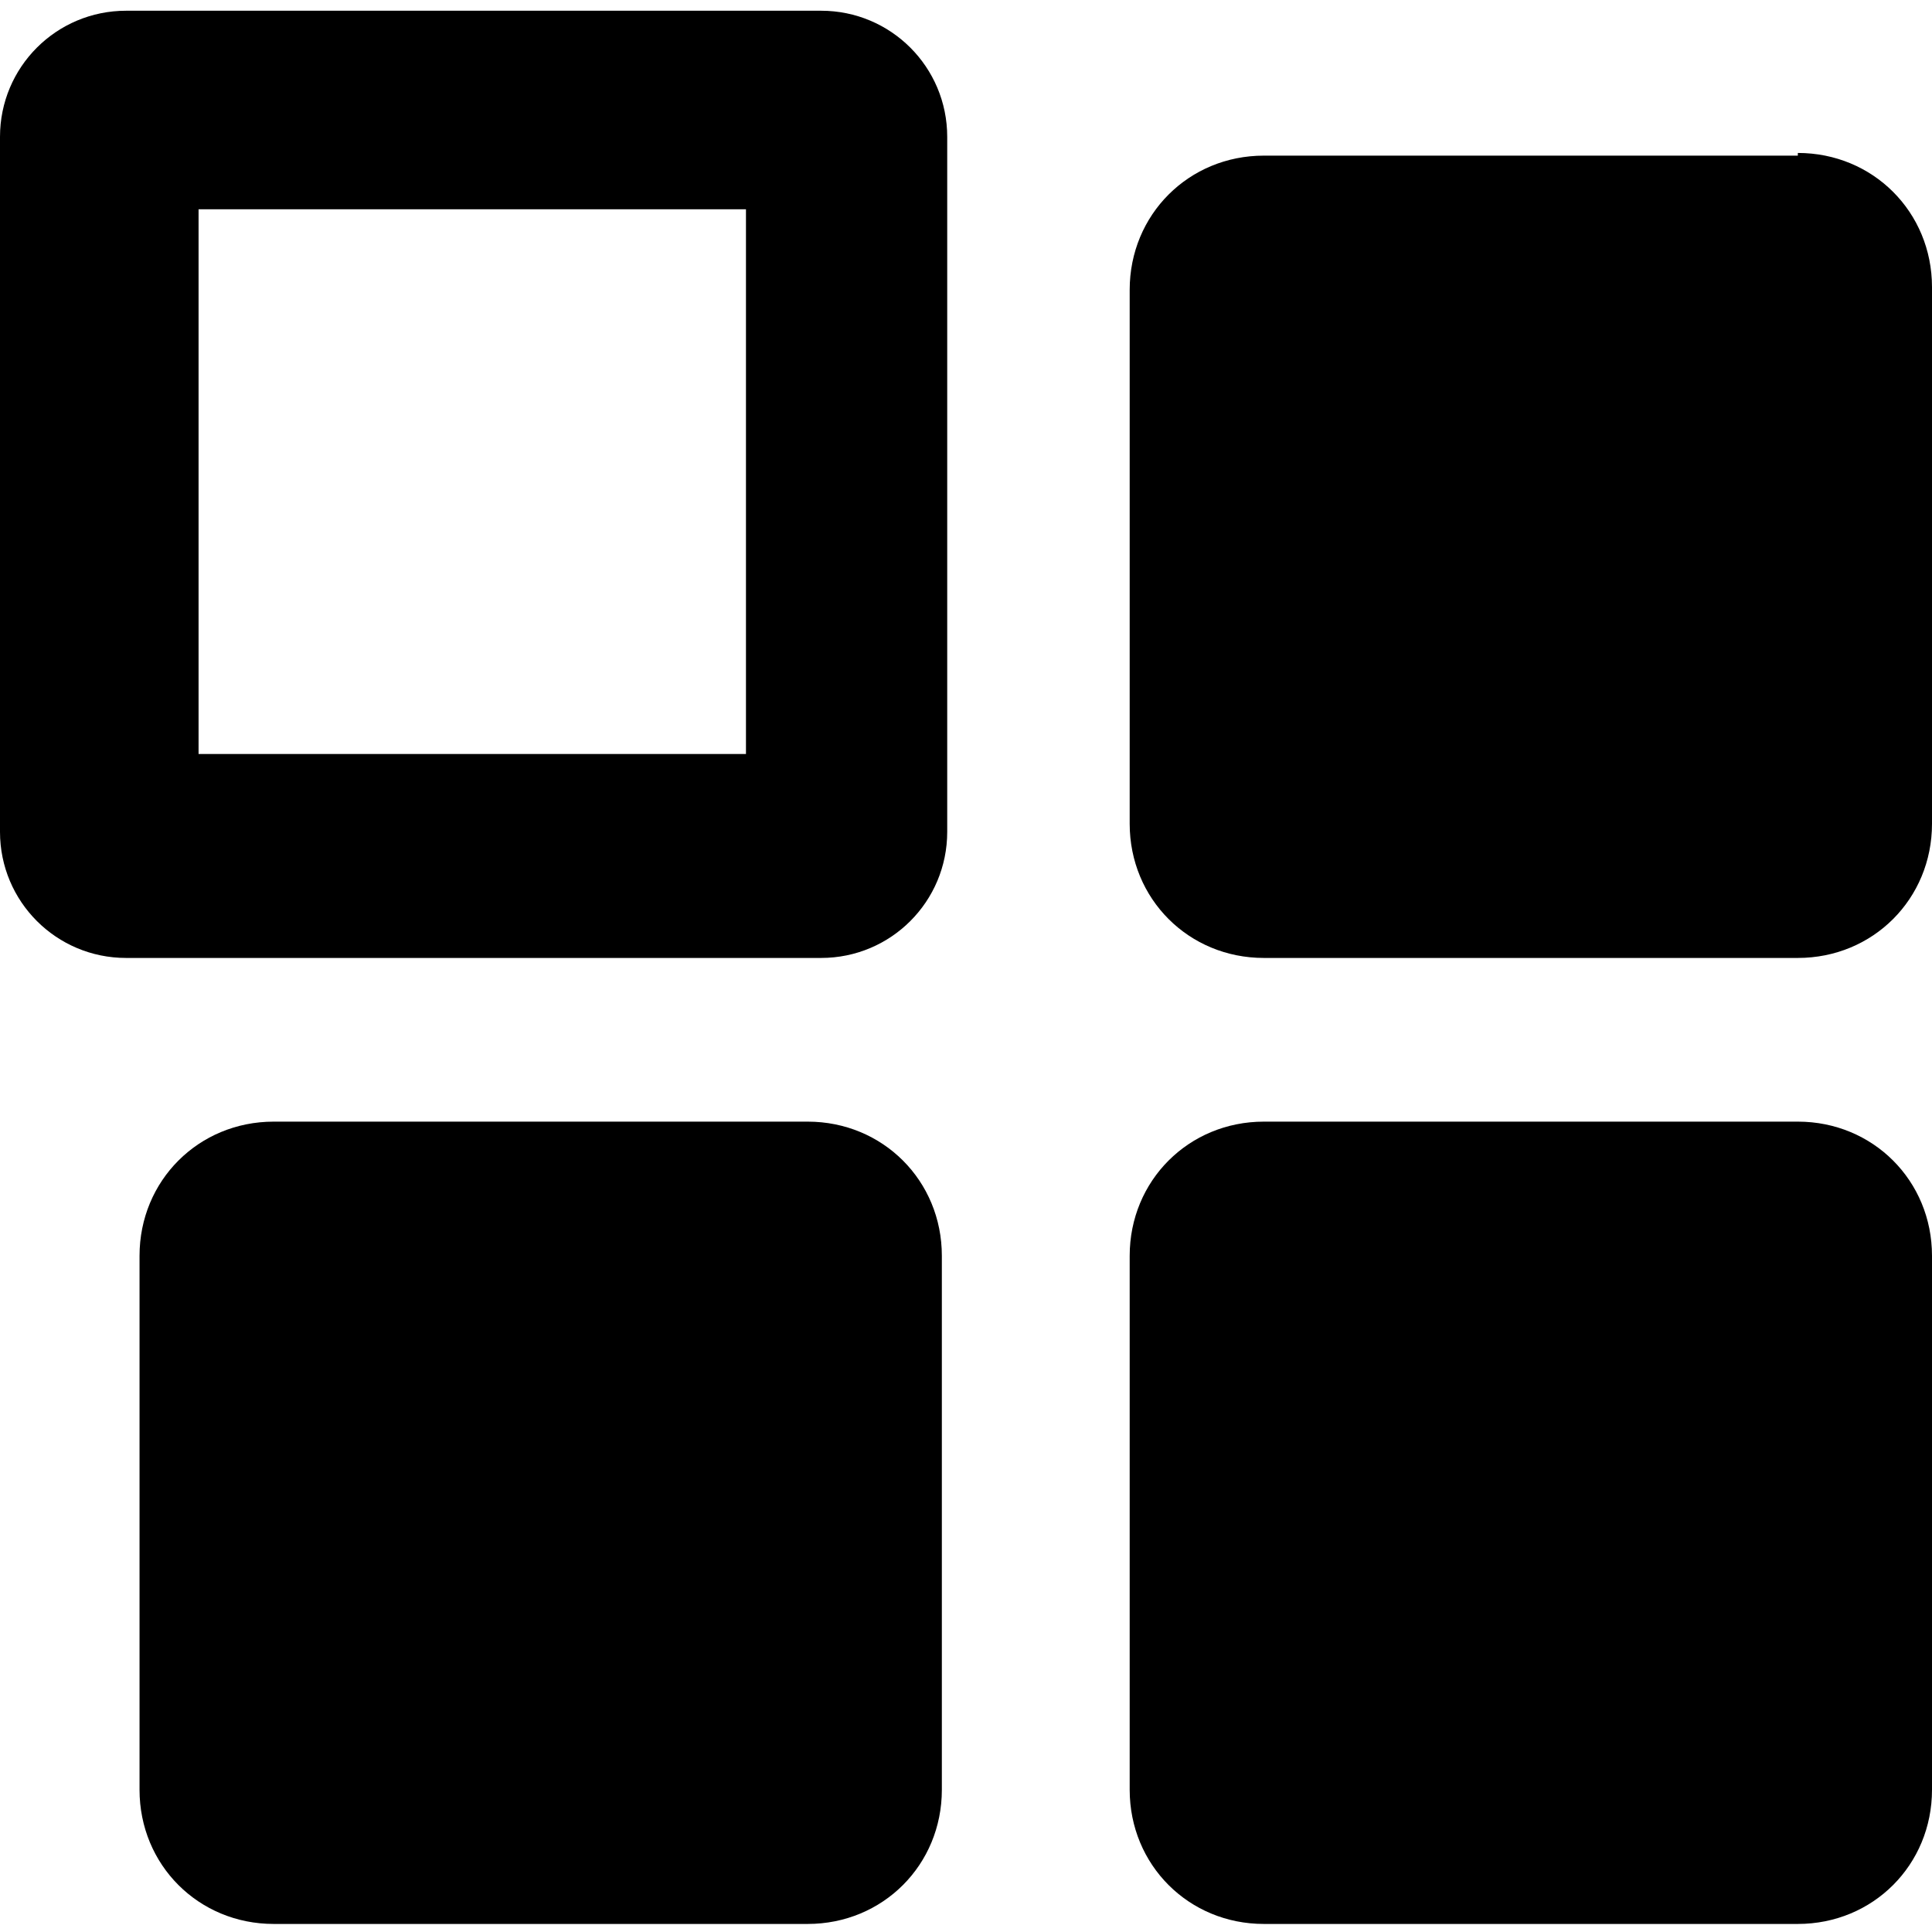
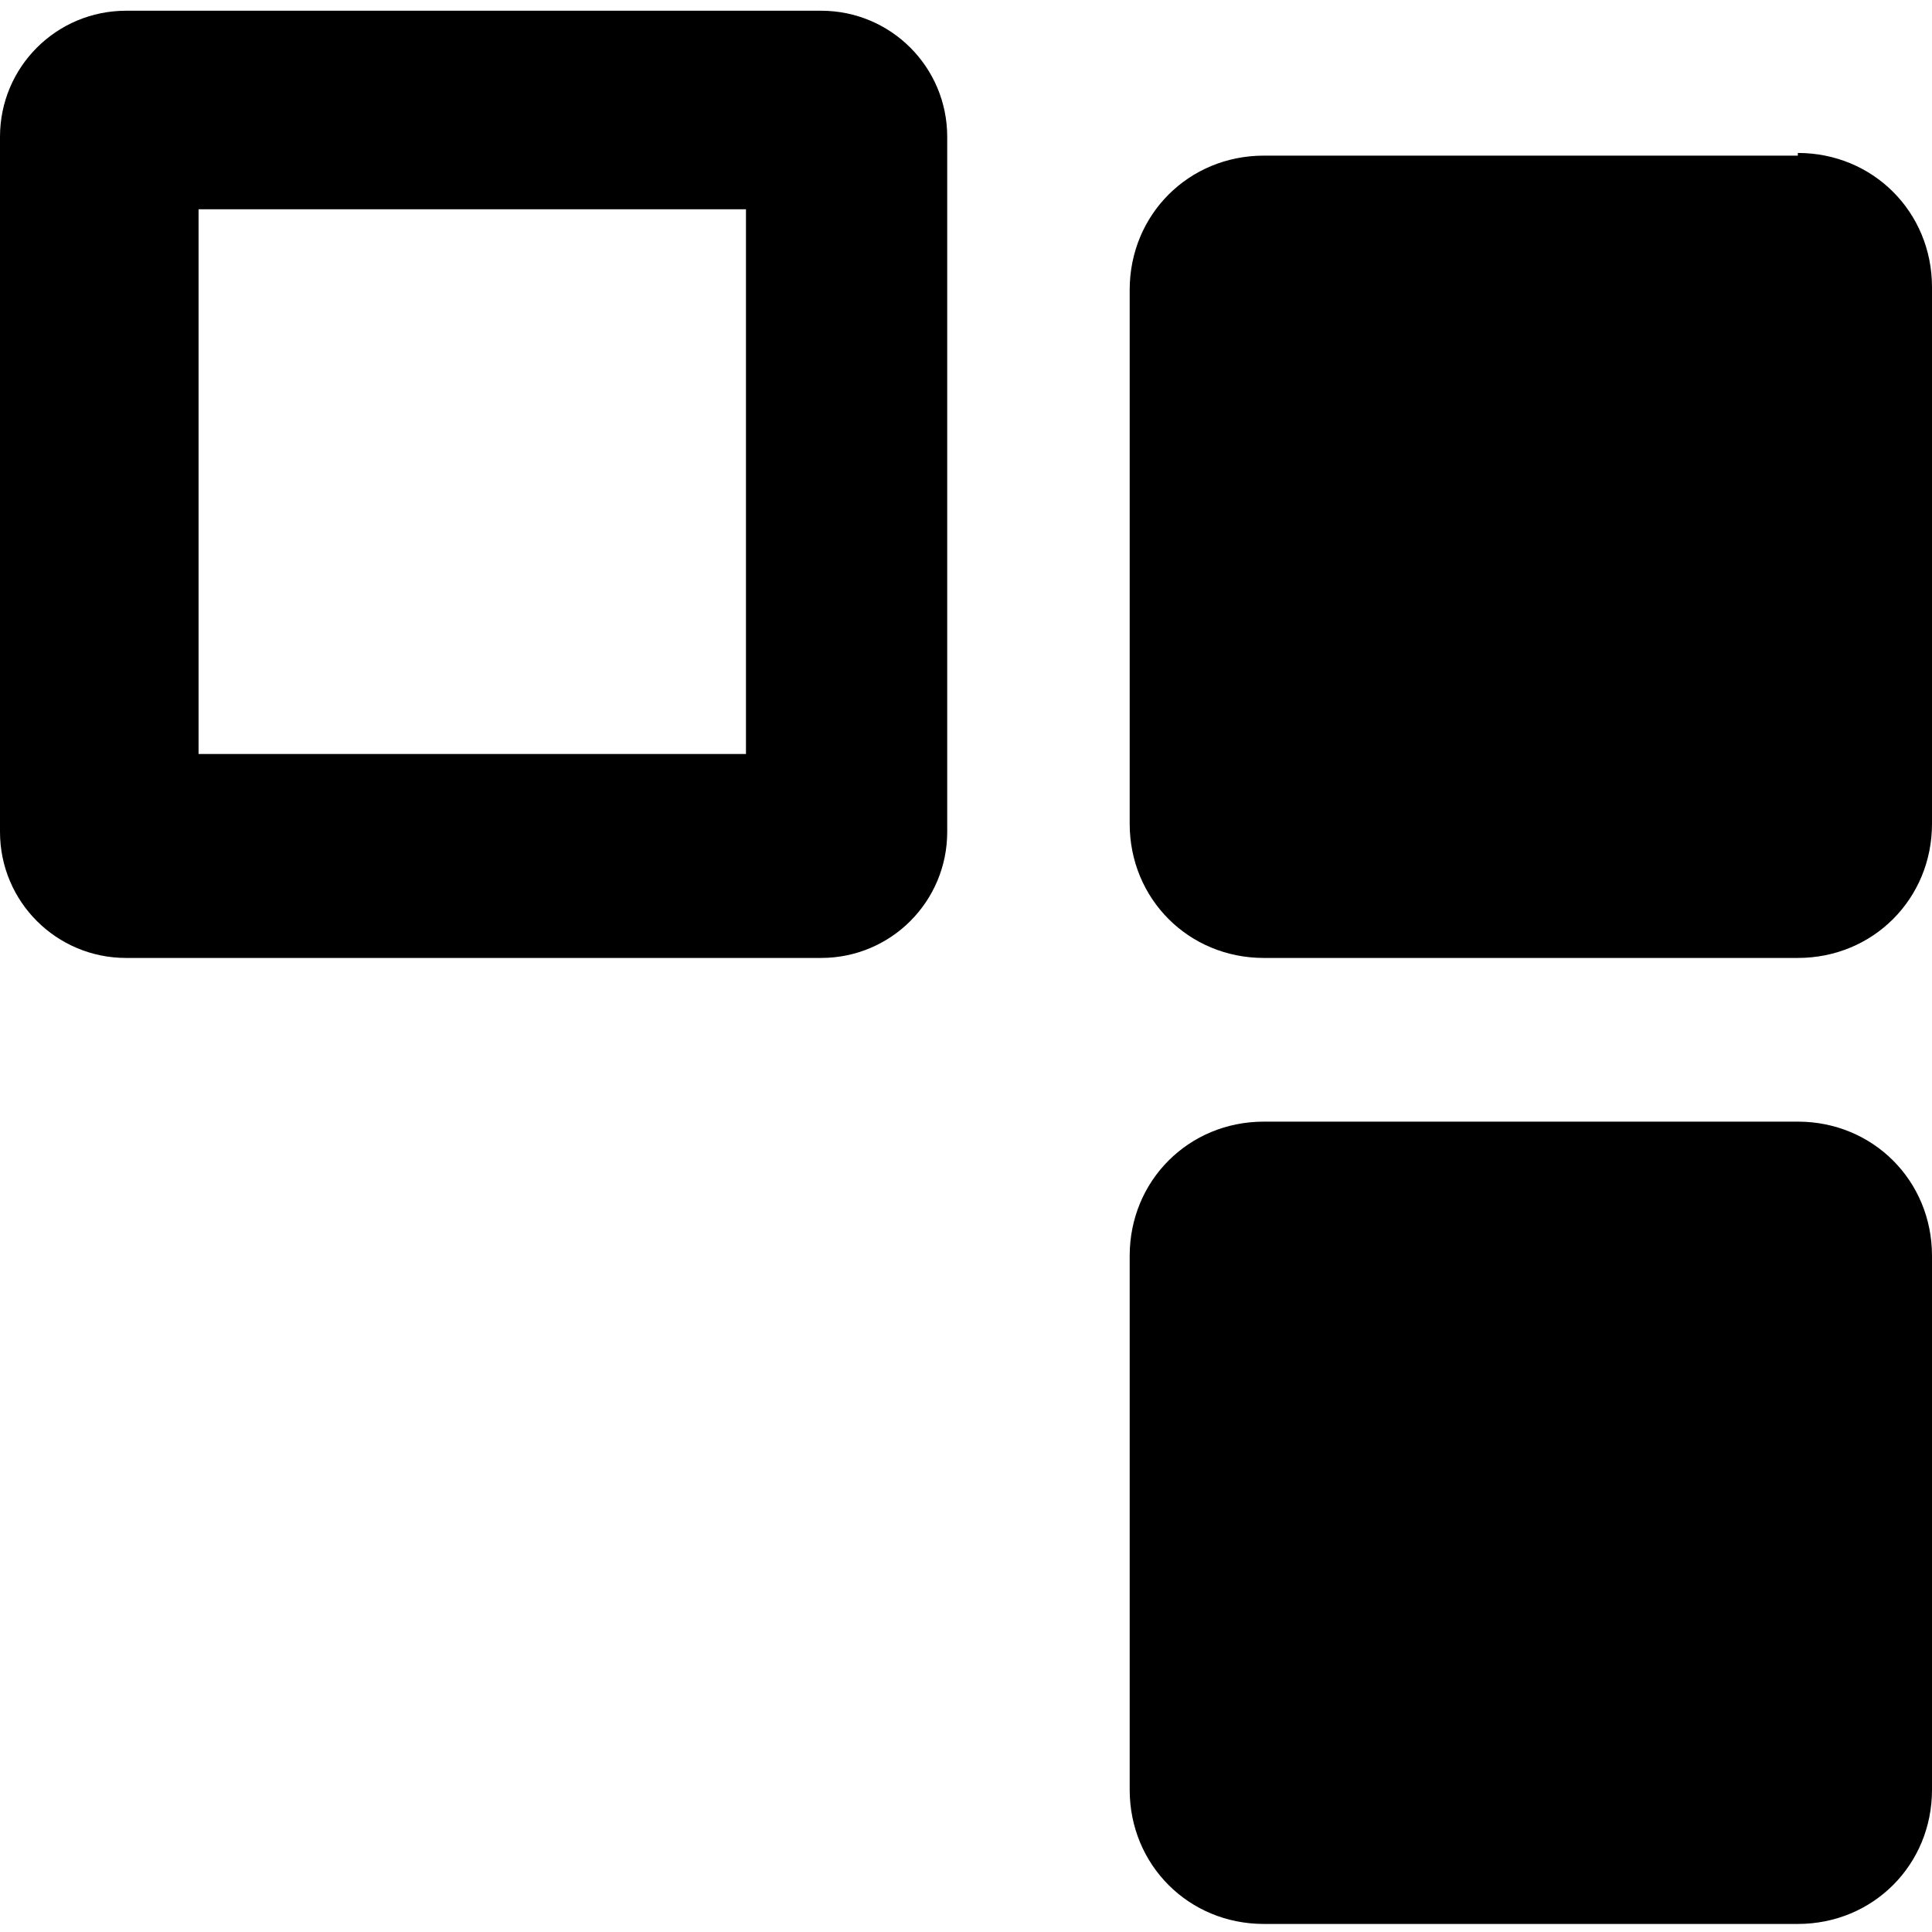
<svg xmlns="http://www.w3.org/2000/svg" id="Layer_1" data-name="Layer 1" width="25.4mm" height="25.4mm" version="1.1" viewBox="0 0 72 72">
  <defs>
    <style>
      .cls-1 {
        fill: #000;
        stroke-width: 0px;
      }
    </style>
  </defs>
  <path class="cls-1" d="M67,41.8h-19.9c-2.8,0-5,2.2-5,5v19.9c0,2.8,2.2,5,5,5h19.9c2.8,0,5-2.2,5-5v-19.9c0-2.8-2.2-5-5-5Z" />
-   <path class="cls-1" d="M30.1,41.8H10.2c-2.8,0-5,2.2-5,5v19.9c0,2.8,2.2,5,5,5h19.9c2.8,0,5-2.2,5-5v-19.9c0-2.8-2.2-5-5-5Z" />
  <path class="cls-1" d="M67,5.8h-19.9c-2.8,0-5,2.2-5,5v19.9c0,2.8,2.2,5,5,5h19.9c2.8,0,5-2.2,5-5V10.7c0-2.8-2.2-5-5-5h0Z" />
  <path class="cls-1" d="M27.8,7.8v20.3H7.4V7.8h20.4ZM30.5.4H4.7C2.1.4,0,2.5,0,5.1v25.9c0,2.6,2.1,4.7,4.7,4.7h25.9c2.6,0,4.7-2.1,4.7-4.7V5.1c0-2.6-2.1-4.7-4.7-4.7h0Z" />
</svg>